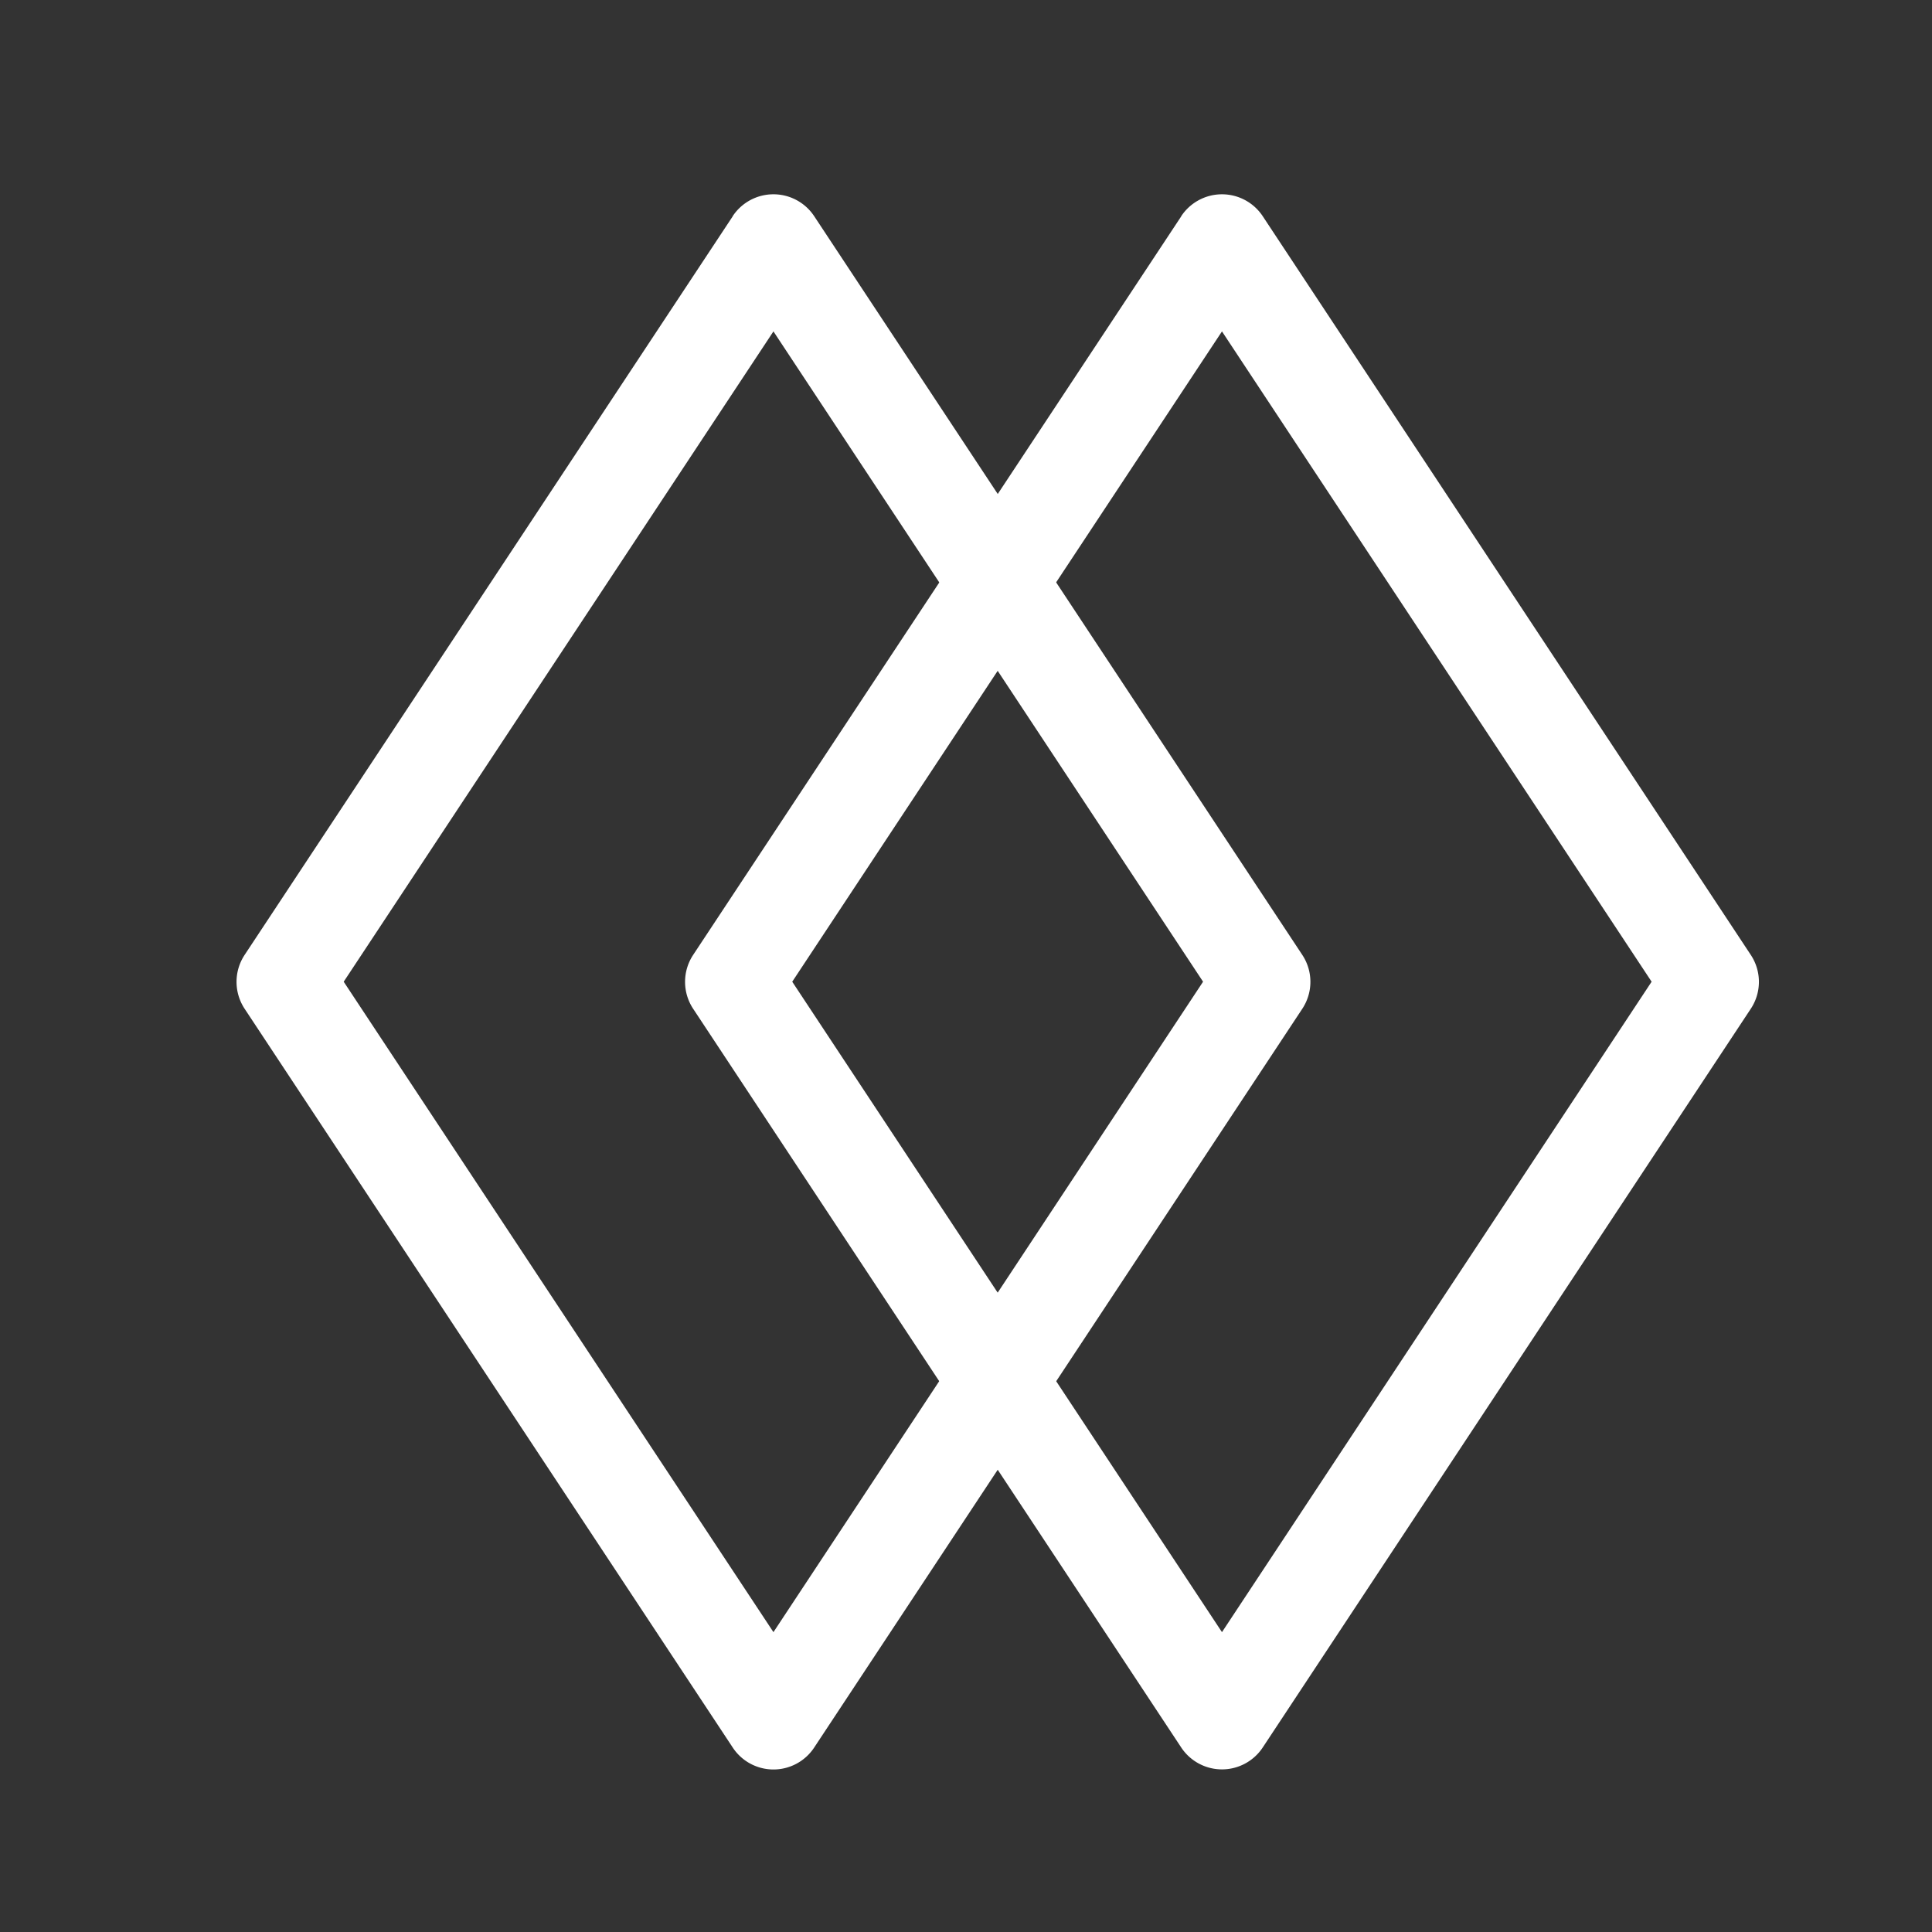
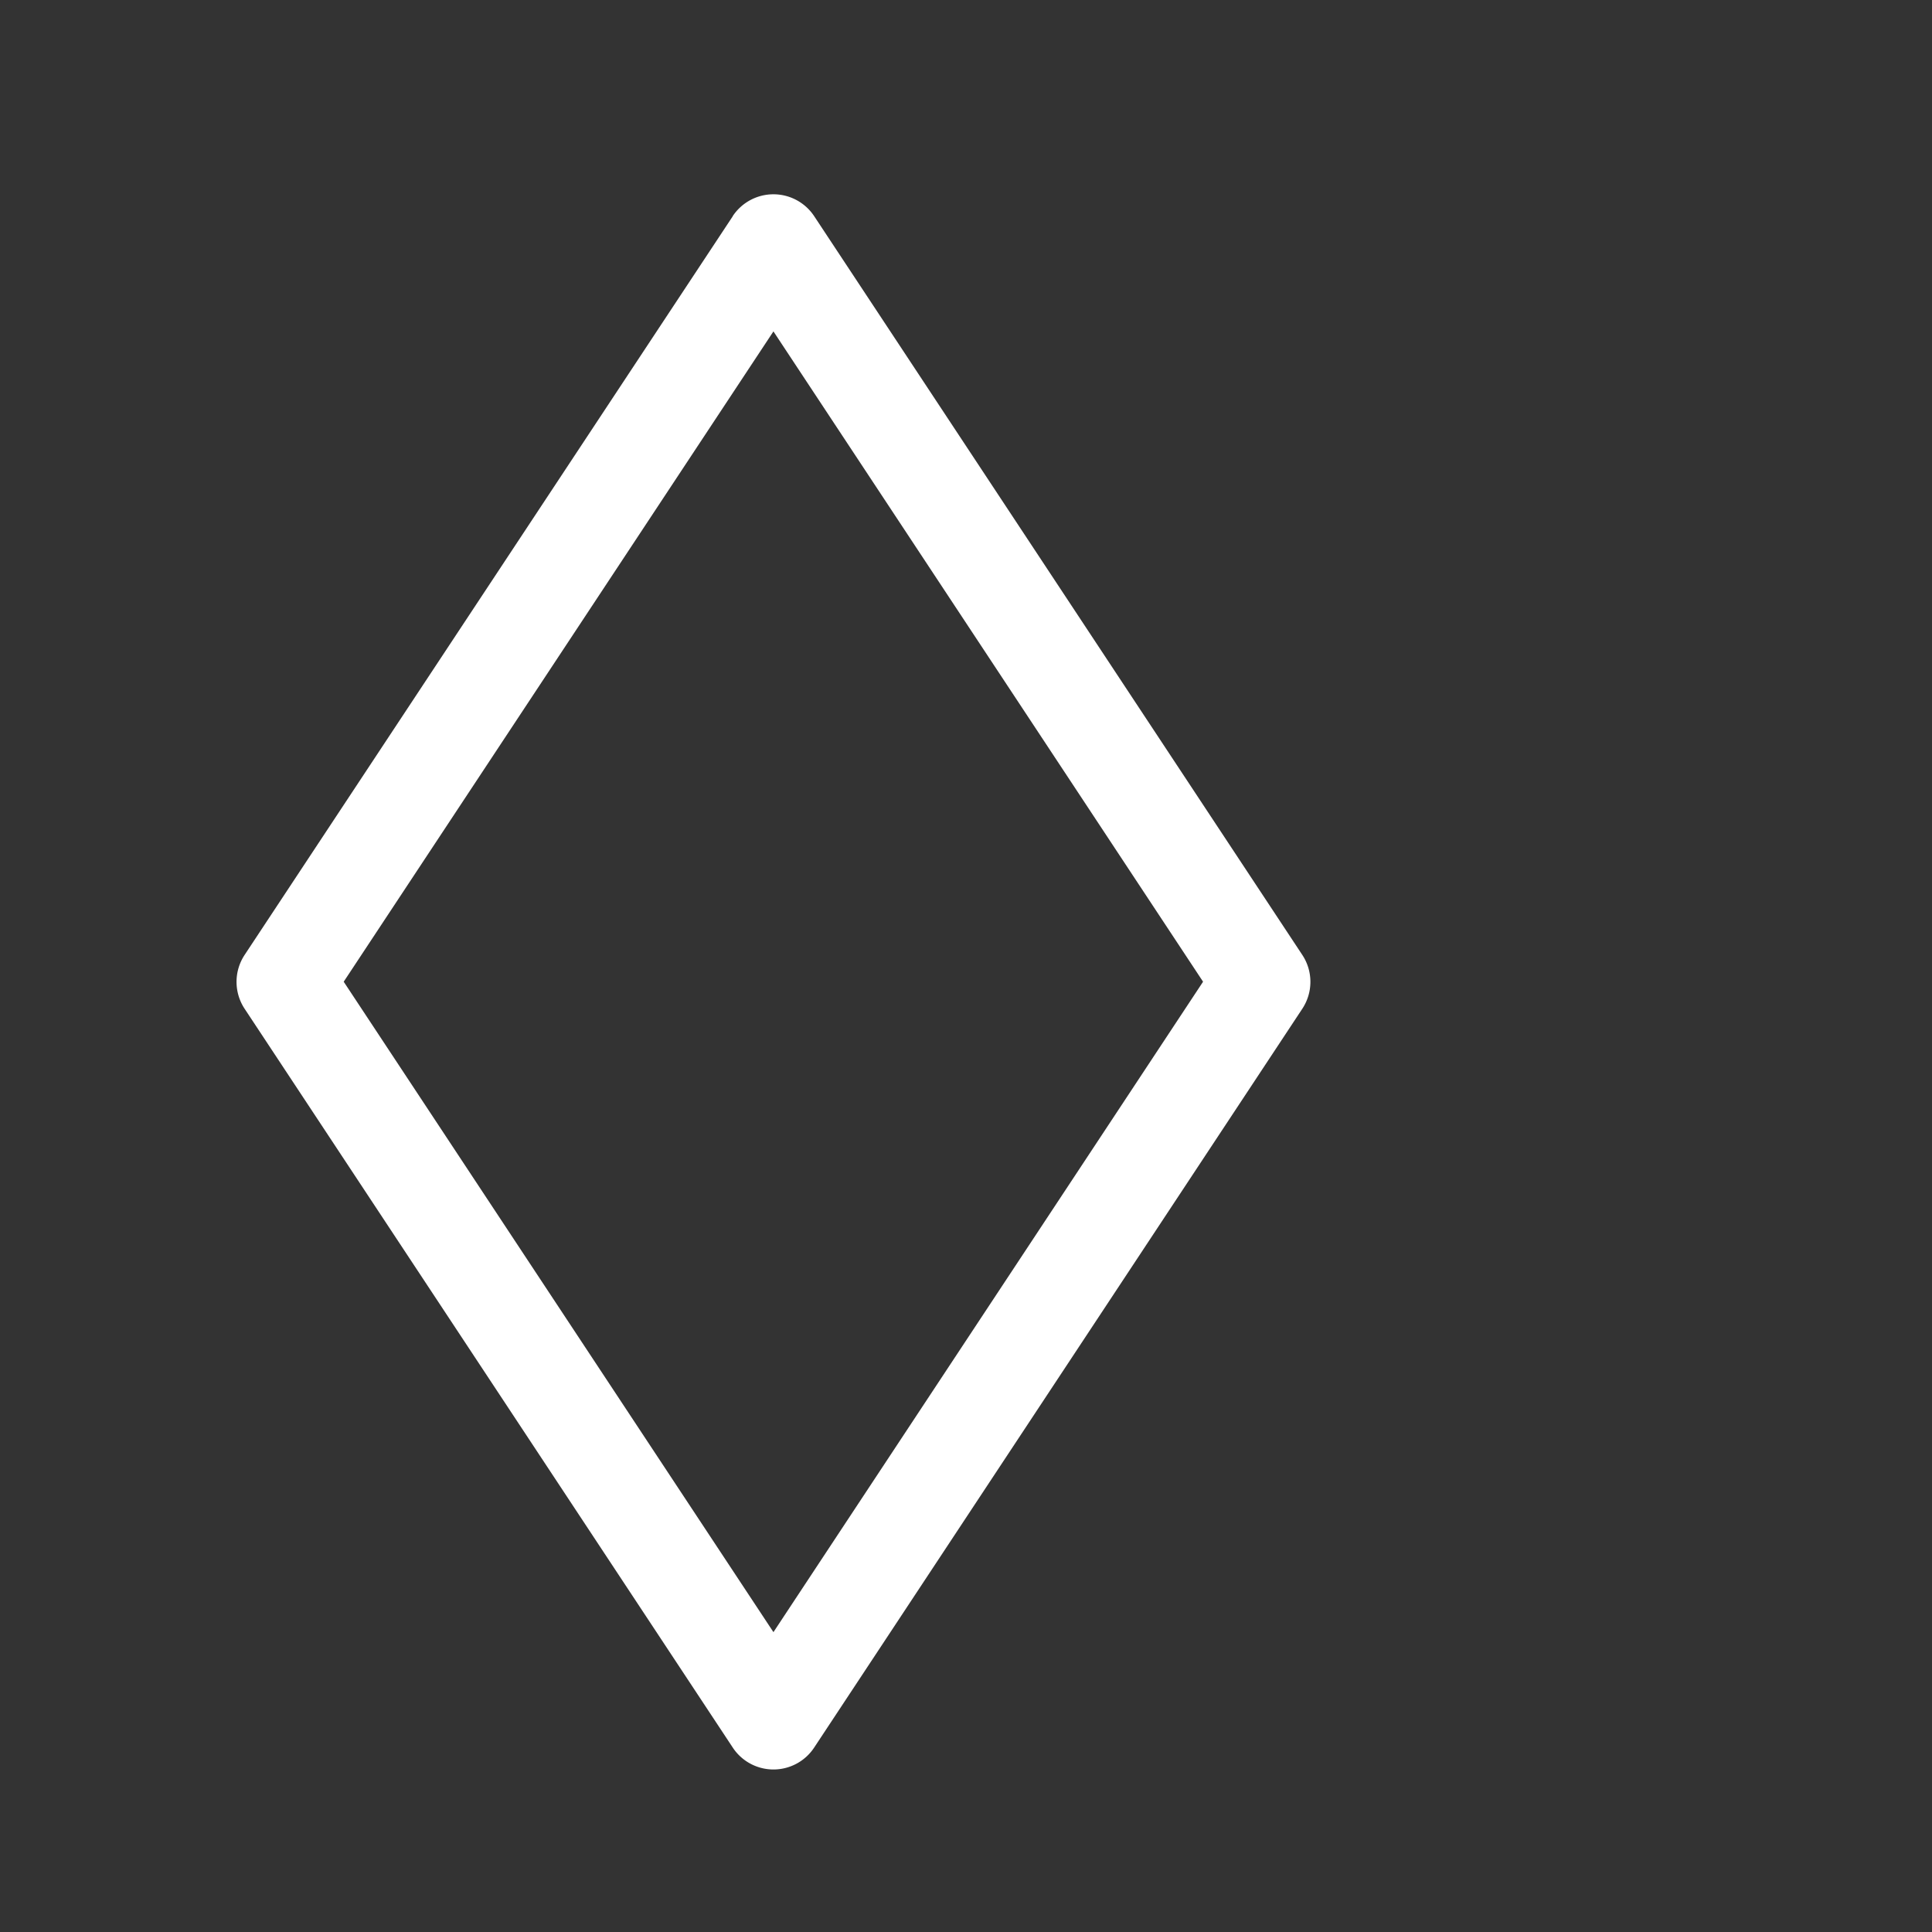
<svg xmlns="http://www.w3.org/2000/svg" t="1658390347265" class="icon" viewBox="0 0 1024 1024" version="1.1" p-id="13405" width="45" height="45">
  <rect x="0" y="0" width="1024" height="1024" fill="#333333" stroke="none" />
  <defs>
    <style type="text/css">@font-face { font-family: feedback-iconfont; src: url("//at.alicdn.com/t/font_1031158_u69w8yhxdu.woff2?t=1630033759944") format("woff2"), url("//at.alicdn.com/t/font_1031158_u69w8yhxdu.woff?t=1630033759944") format("woff"), url("//at.alicdn.com/t/font_1031158_u69w8yhxdu.ttf?t=1630033759944") format("truetype"); }
</style>
  </defs>
-   <path d="M388.41 114.57L129.65 506.13a25.9 25.9 0 0 0 0 28.53l258.71 391.56a25.828 25.828 0 0 0 21.59 11.64c8.7 0 16.81-4.37 21.59-11.64l258.71-391.56a25.862 25.862 0 0 0 0-28.53L431.53 114.57a25.894 25.894 0 0 0-21.59-11.59c-8.69 0-16.8 4.35-21.59 11.59h0.06z m21.53 61.08l227.71 344.68-227.71 344.74-227.77-344.74 227.77-344.68z m0 0" p-id="13406" fill="#ffffff" />
-   <path d="M626.14 114.57L367.38 506.13a25.9 25.9 0 0 0 0 28.53l258.7 391.56a25.907 25.907 0 0 0 21.59 11.59c8.69 0 16.79-4.35 21.59-11.59l258.7-391.56a25.824 25.824 0 0 0 0-28.53l-258.7-391.56a25.907 25.907 0 0 0-21.59-11.59c-8.68 0-16.79 4.35-21.59 11.59h0.06z m21.53 61.08l227.72 344.68-227.72 344.74L419.9 520.33l227.77-344.68z m0 0" p-id="13407" fill="#ffffff" />
+   <path d="M388.41 114.57L129.65 506.13a25.9 25.9 0 0 0 0 28.53l258.71 391.56a25.828 25.828 0 0 0 21.59 11.64c8.7 0 16.81-4.37 21.59-11.64l258.71-391.56a25.862 25.862 0 0 0 0-28.53L431.53 114.57a25.894 25.894 0 0 0-21.59-11.59c-8.69 0-16.8 4.35-21.59 11.59h0.06m21.53 61.08l227.71 344.68-227.71 344.74-227.77-344.74 227.77-344.68z m0 0" p-id="13406" fill="#ffffff" />
</svg>